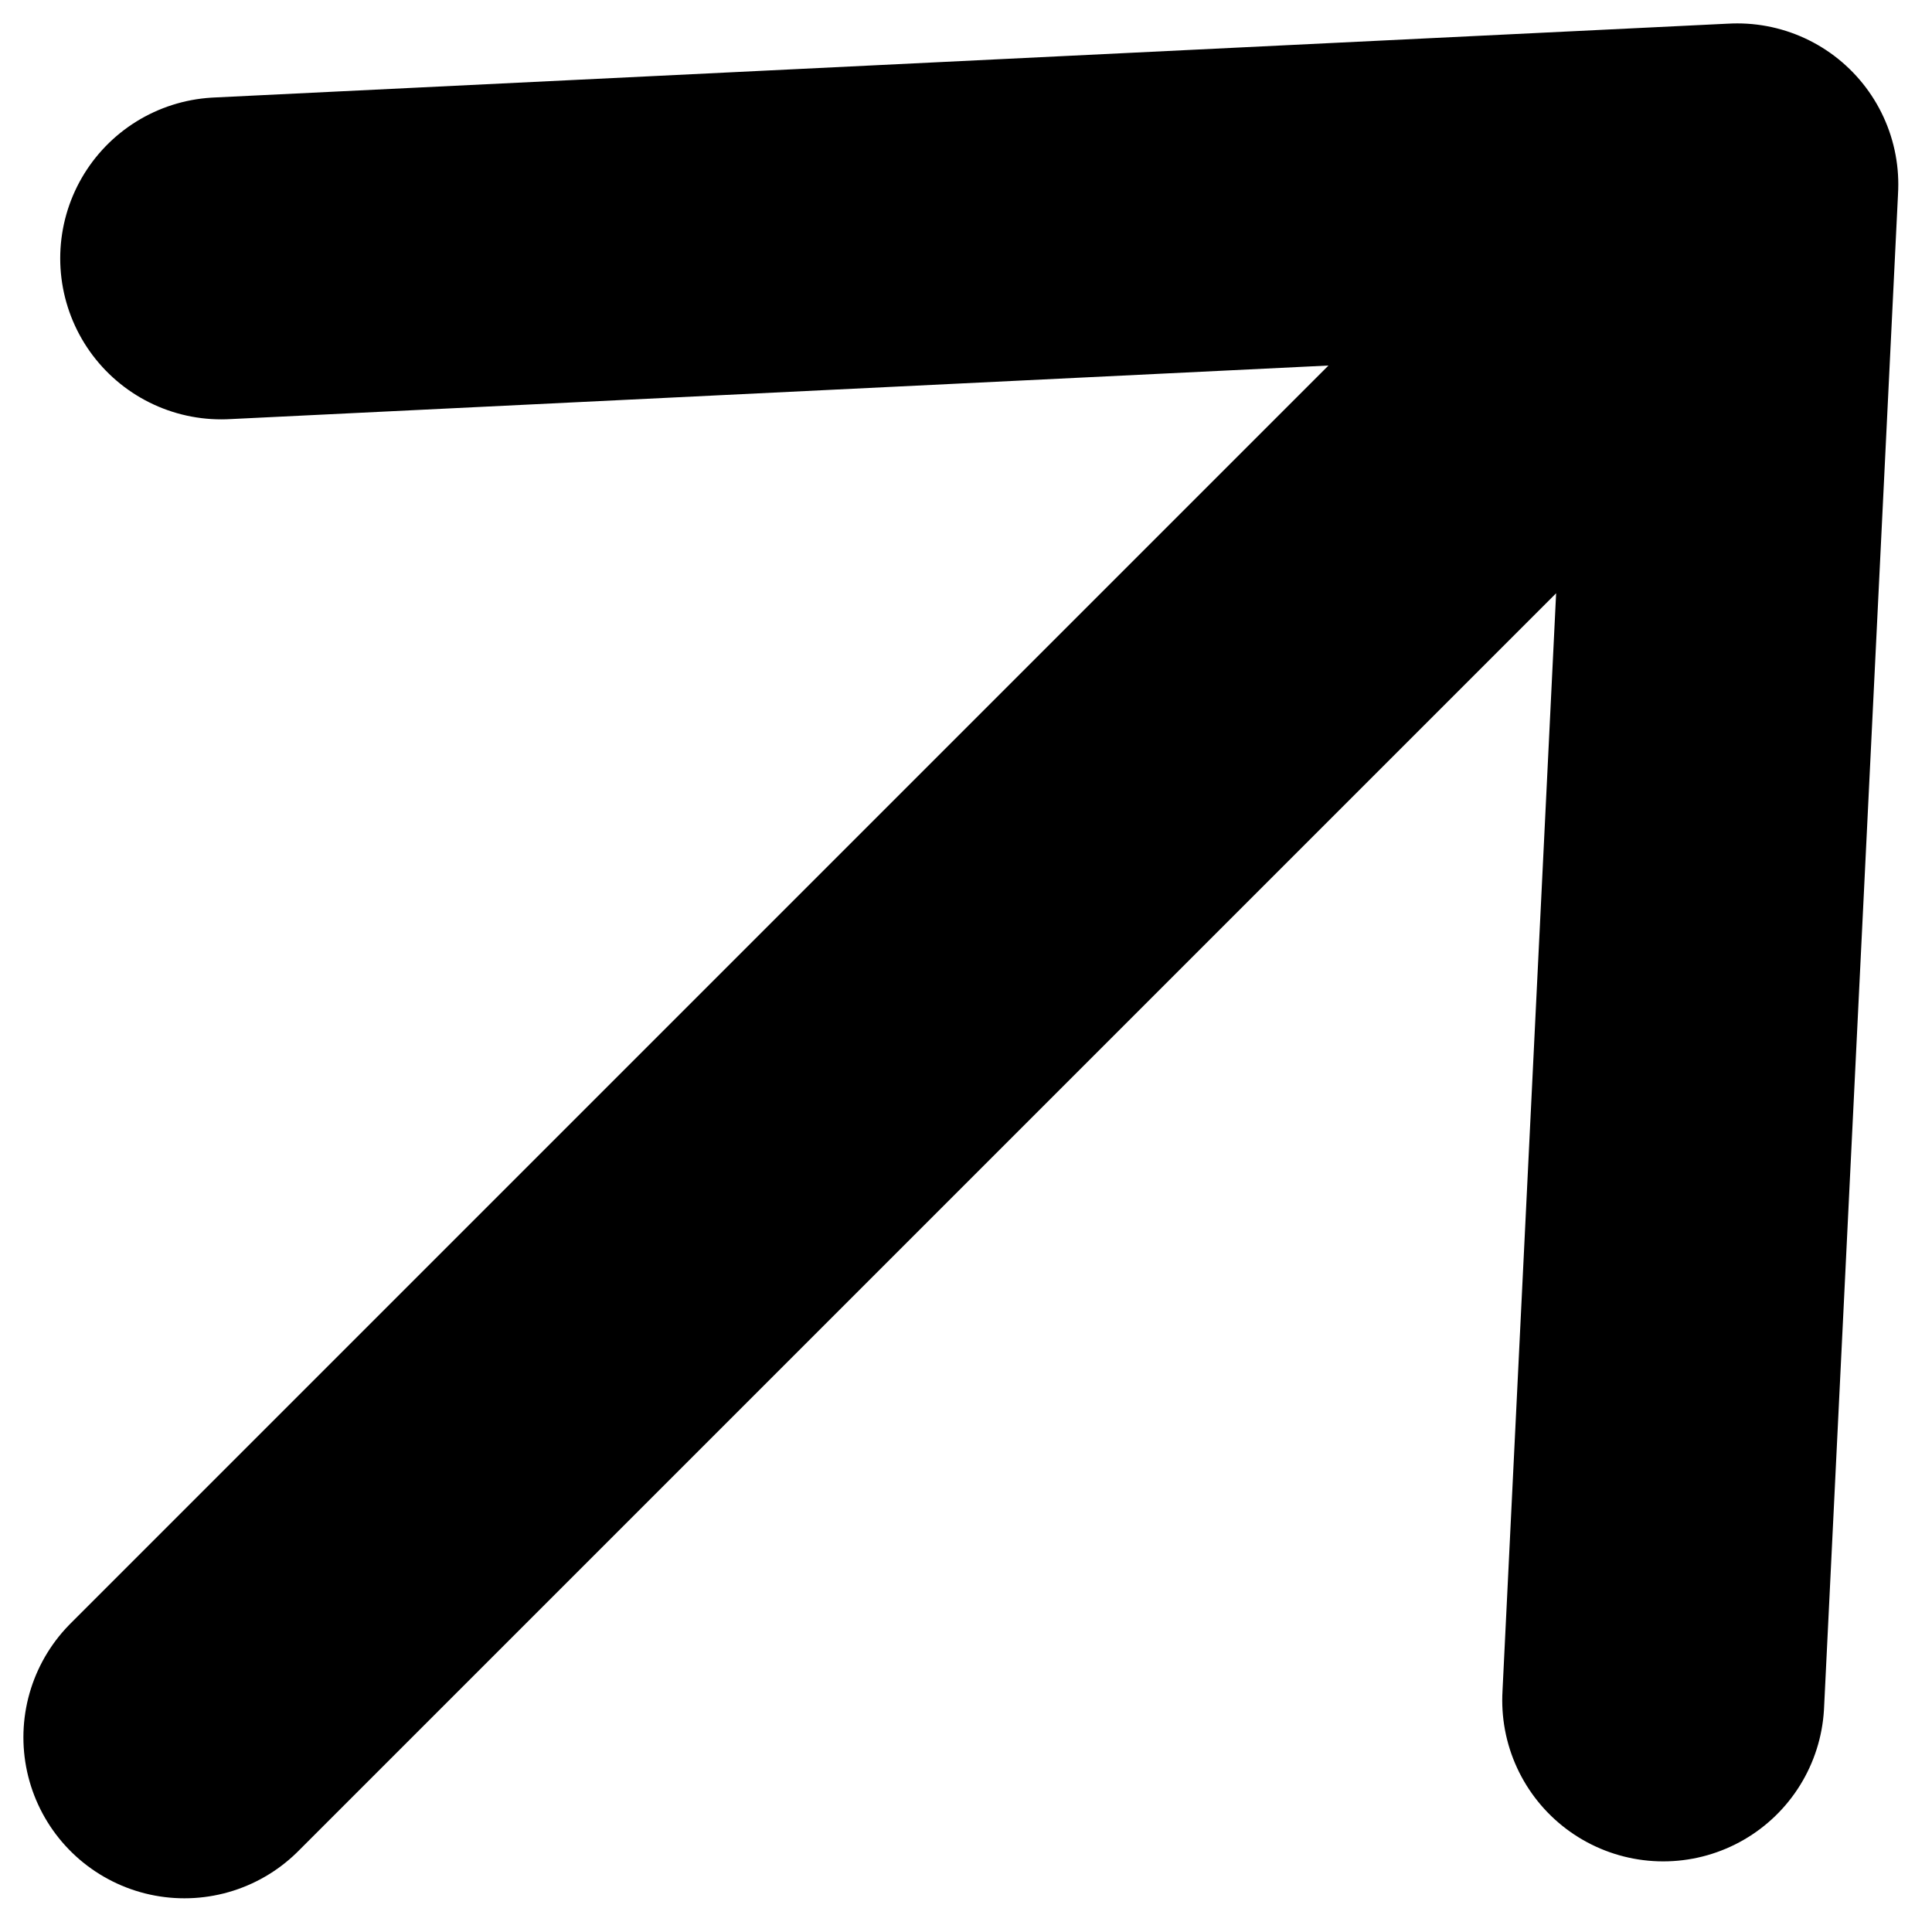
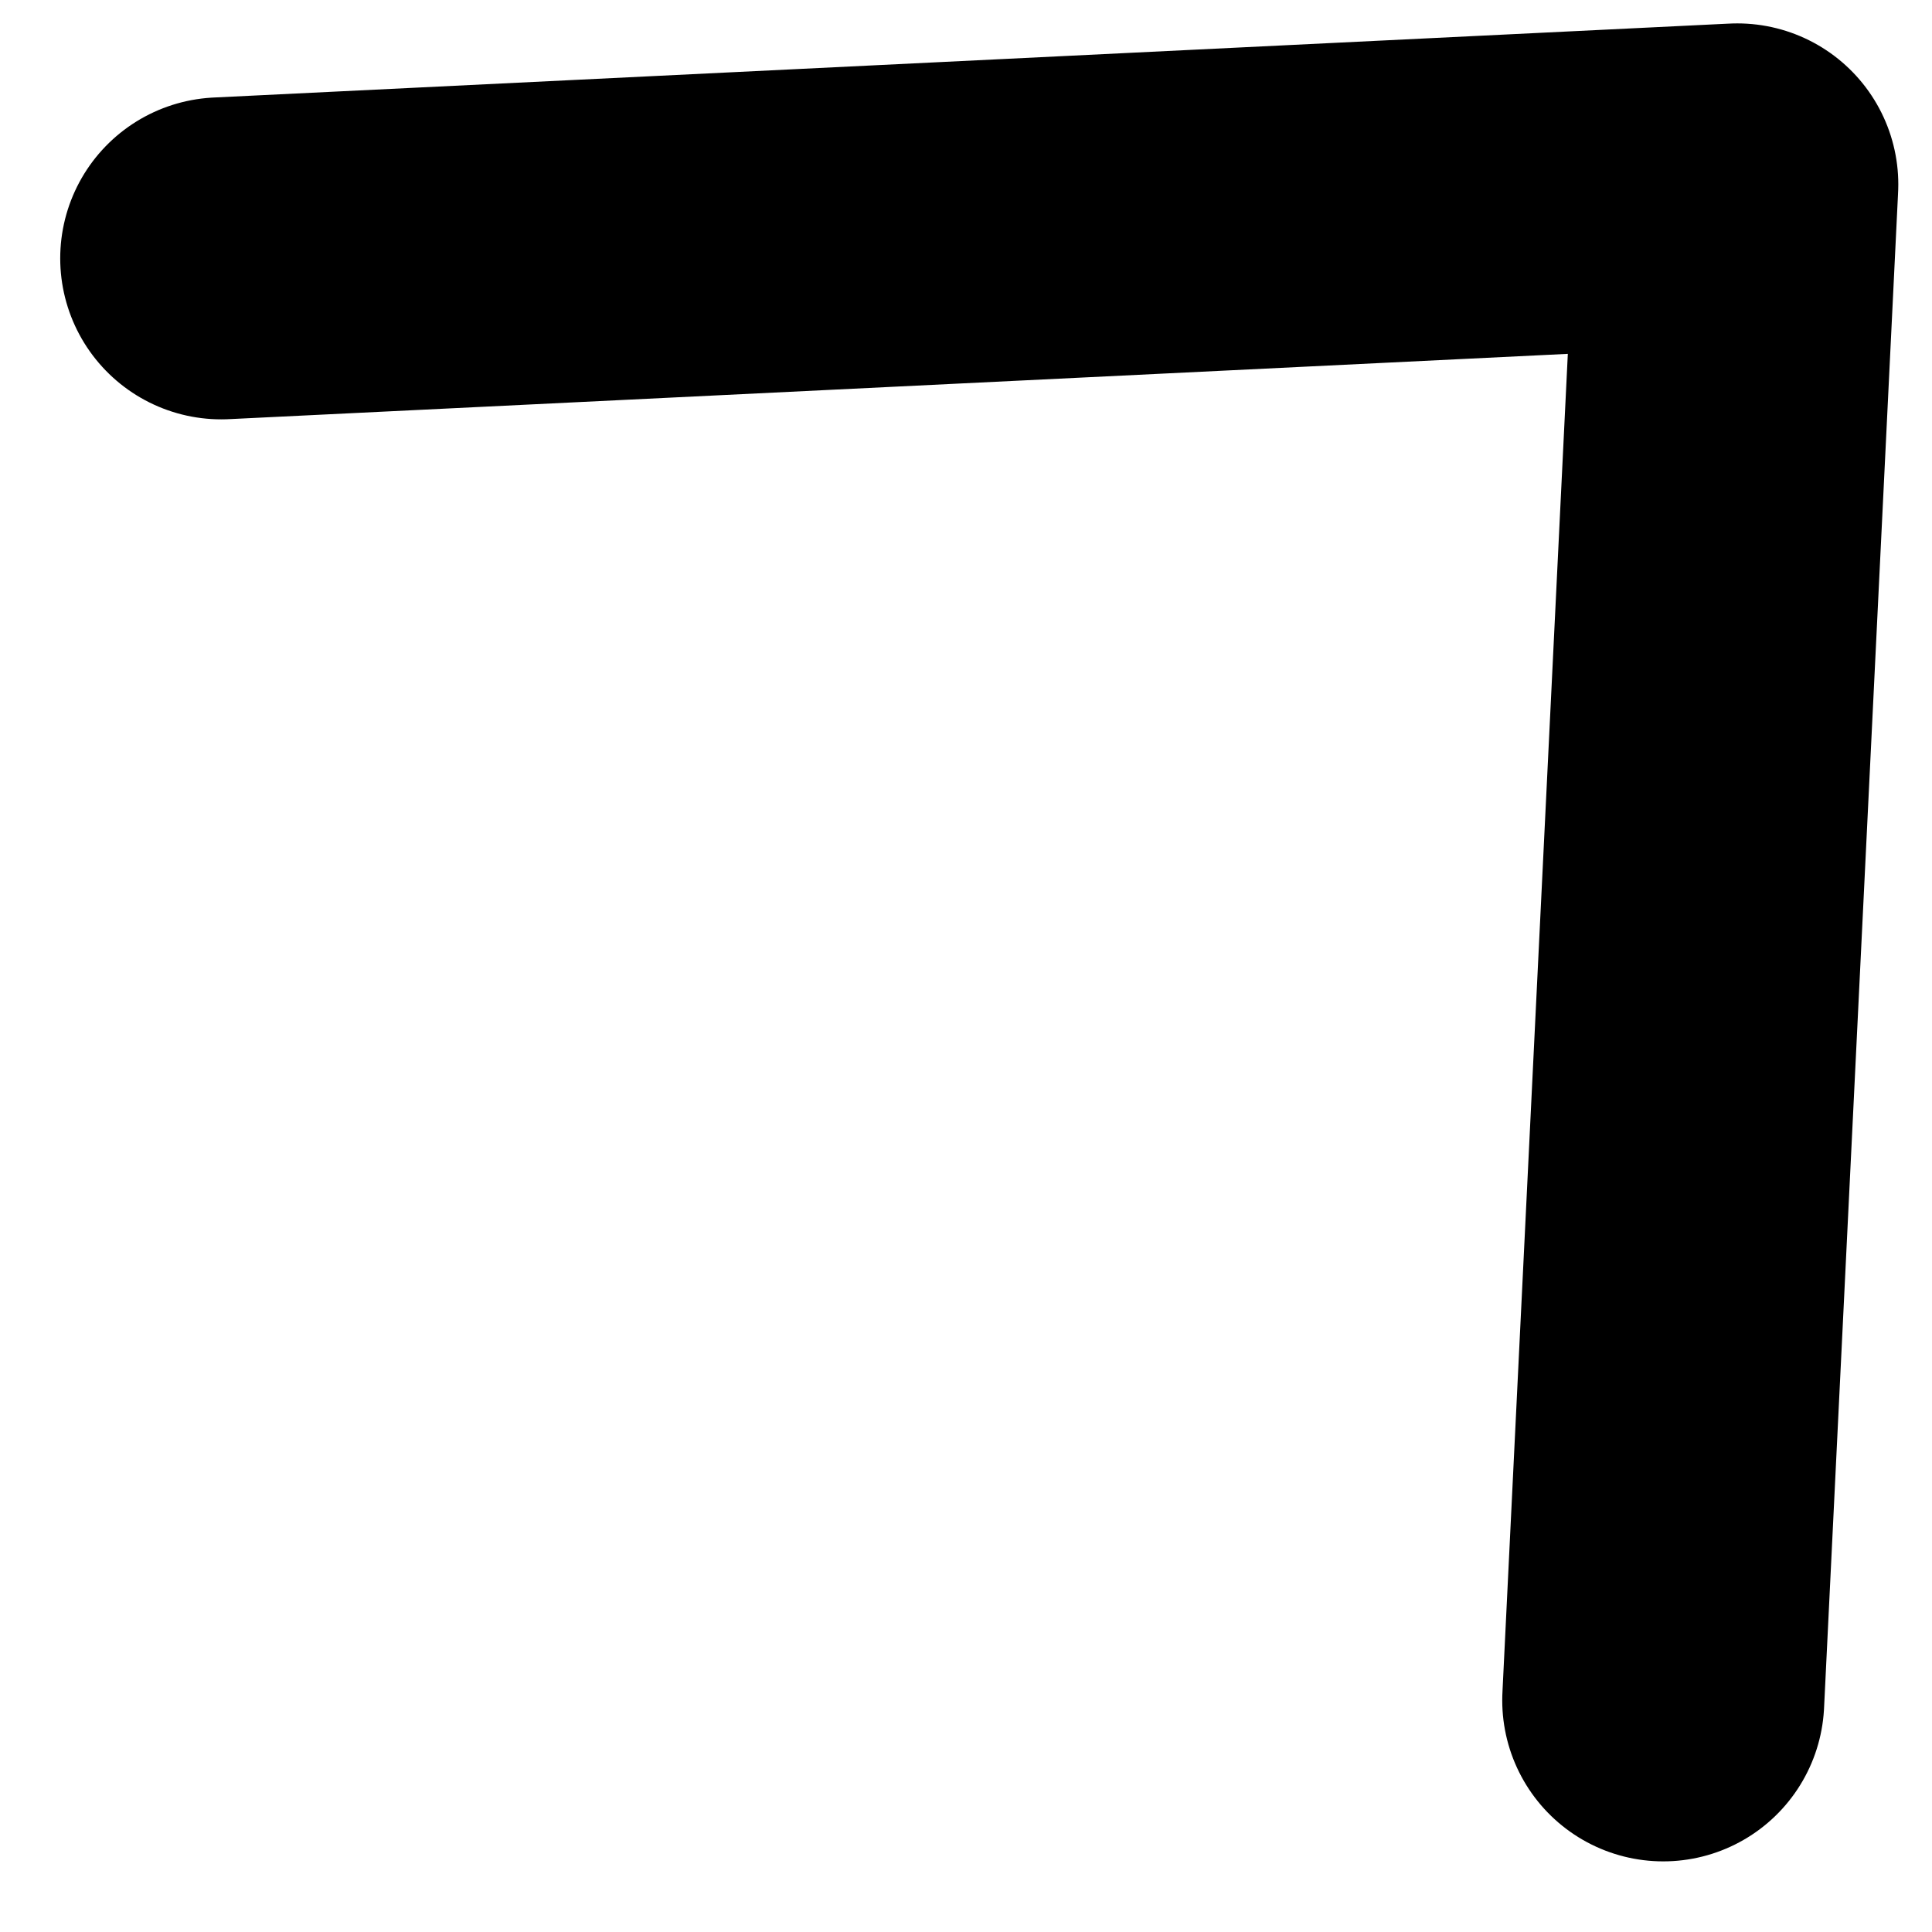
<svg xmlns="http://www.w3.org/2000/svg" width="18" height="18" viewBox="0 0 18 18" fill="none">
-   <path d="M1.718 16.186L16.186 1.718M16.186 1.718L2.061 2.407M16.186 1.718L15.496 15.842" stroke="black" stroke-width="3" stroke-linecap="round" stroke-linejoin="round" />
+   <path d="M1.718 16.186M16.186 1.718L2.061 2.407M16.186 1.718L15.496 15.842" stroke="black" stroke-width="3" stroke-linecap="round" stroke-linejoin="round" />
</svg>